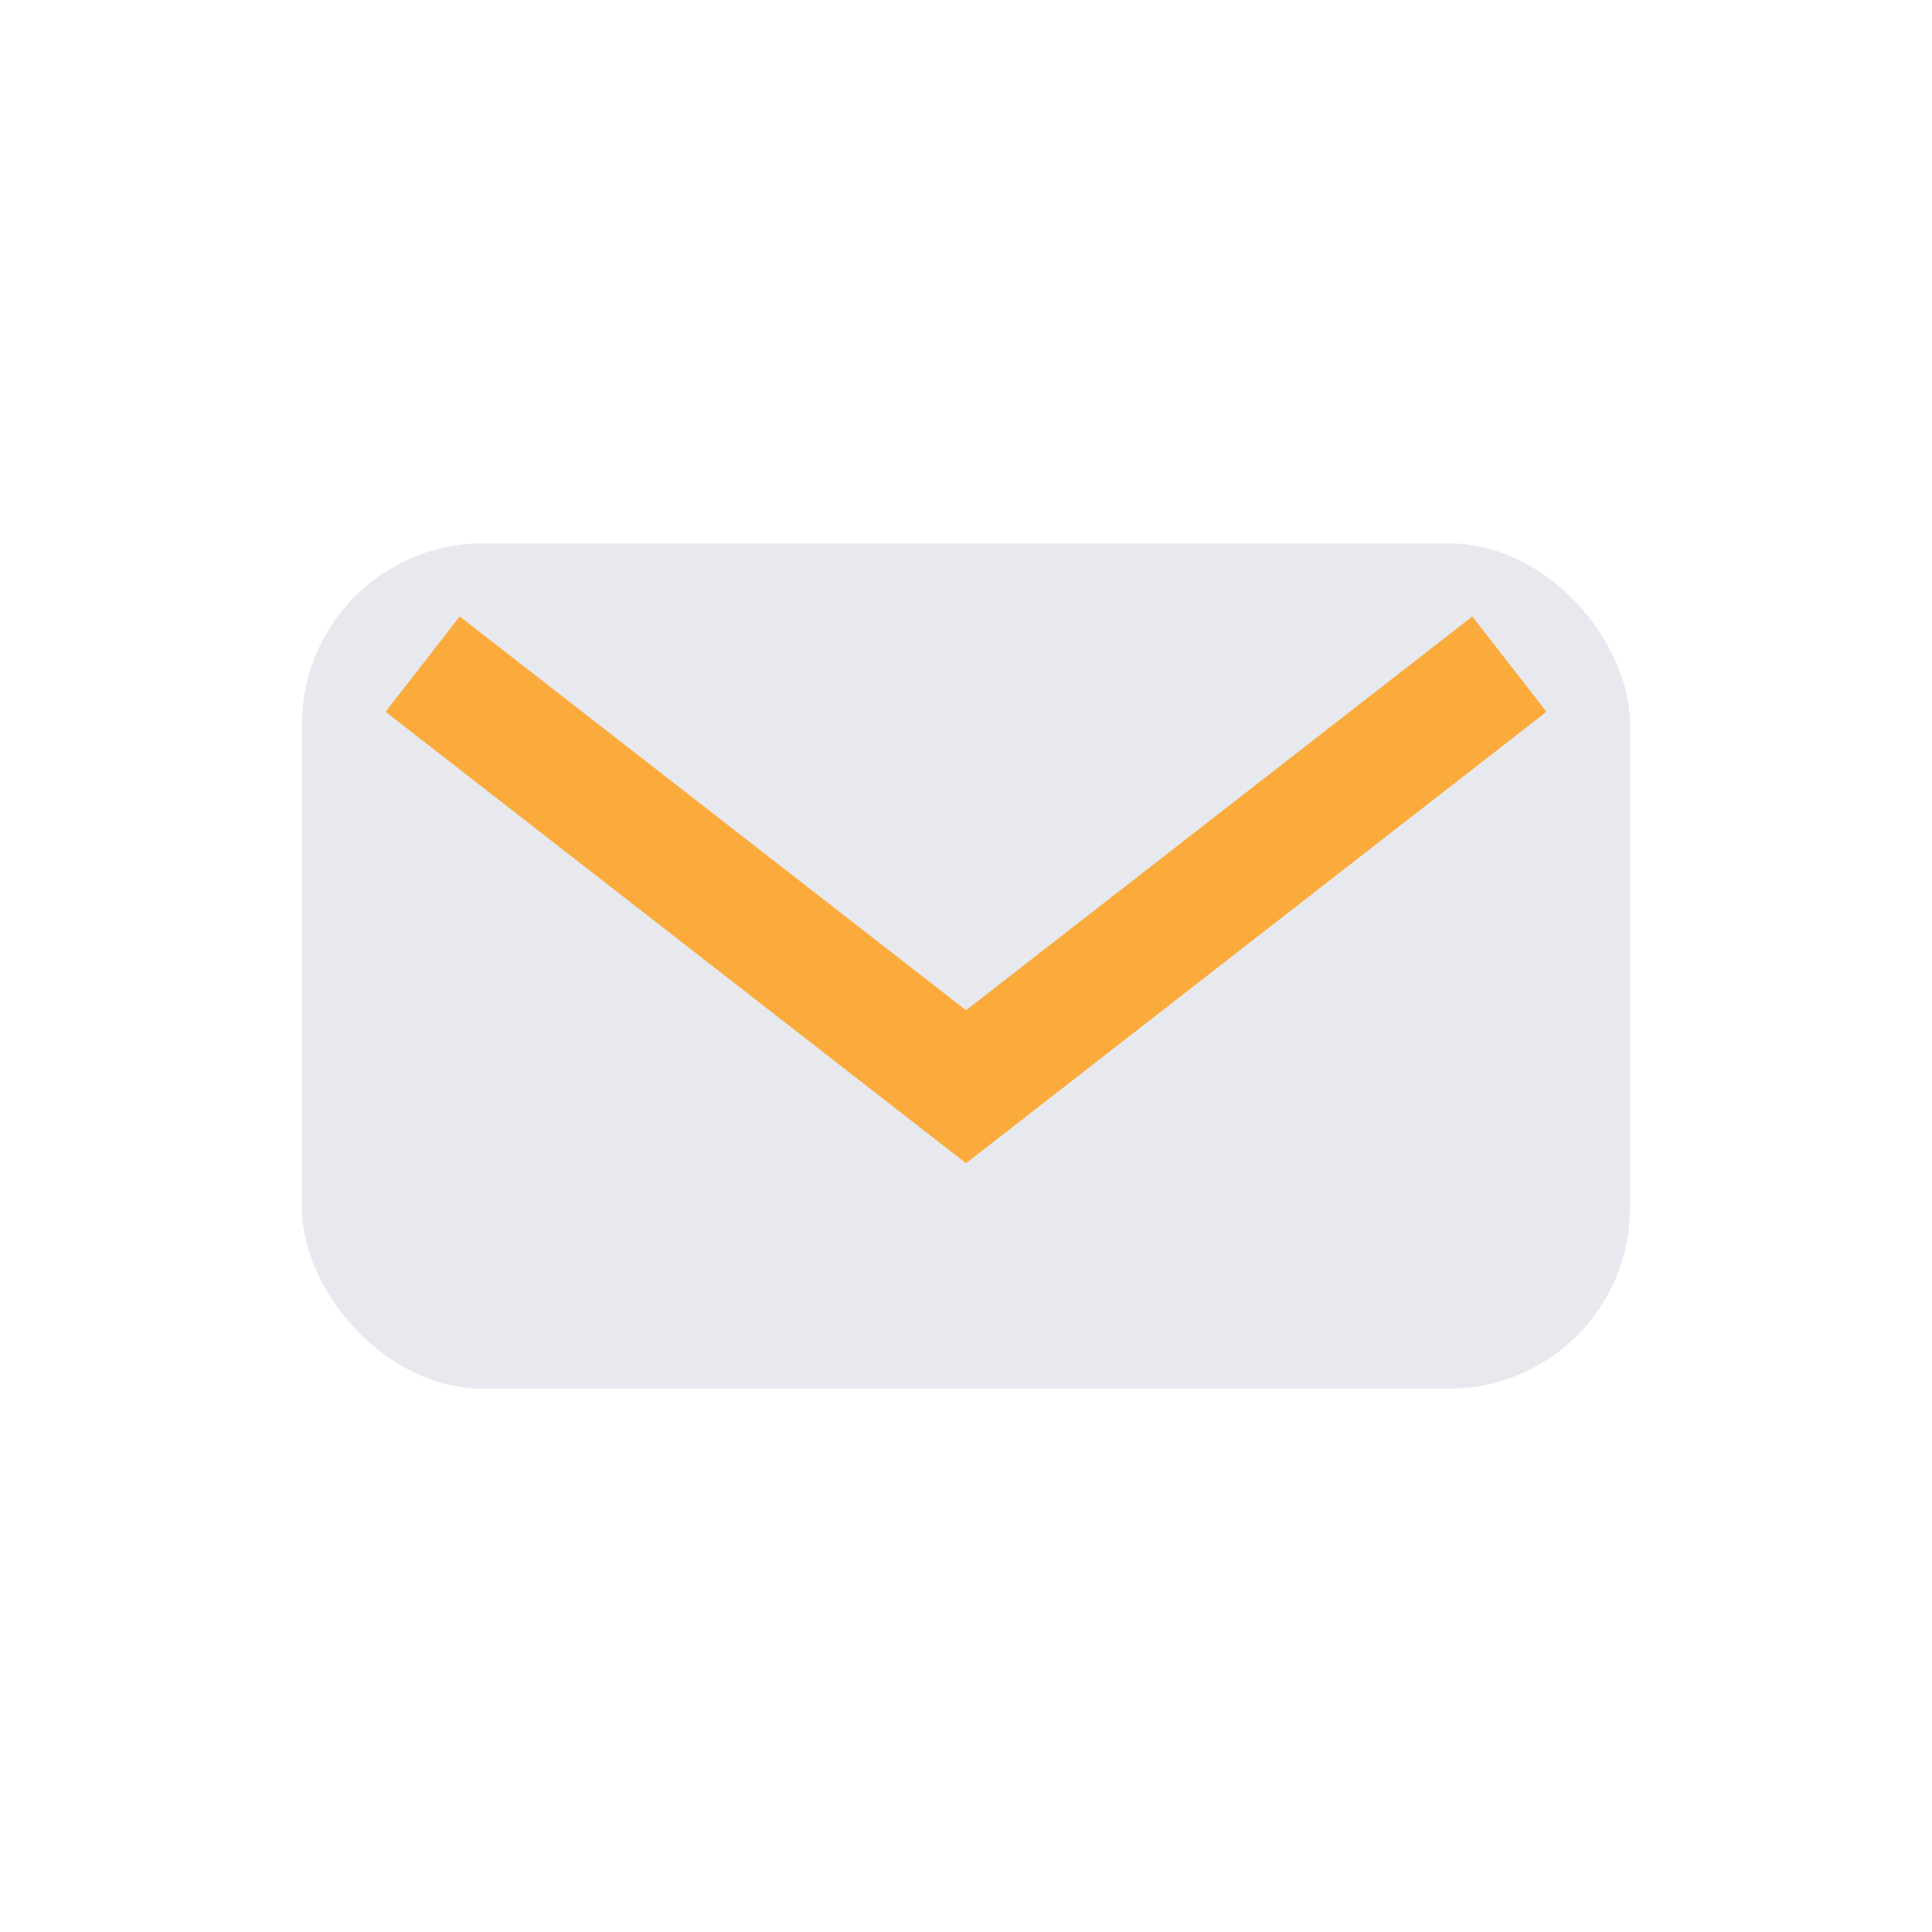
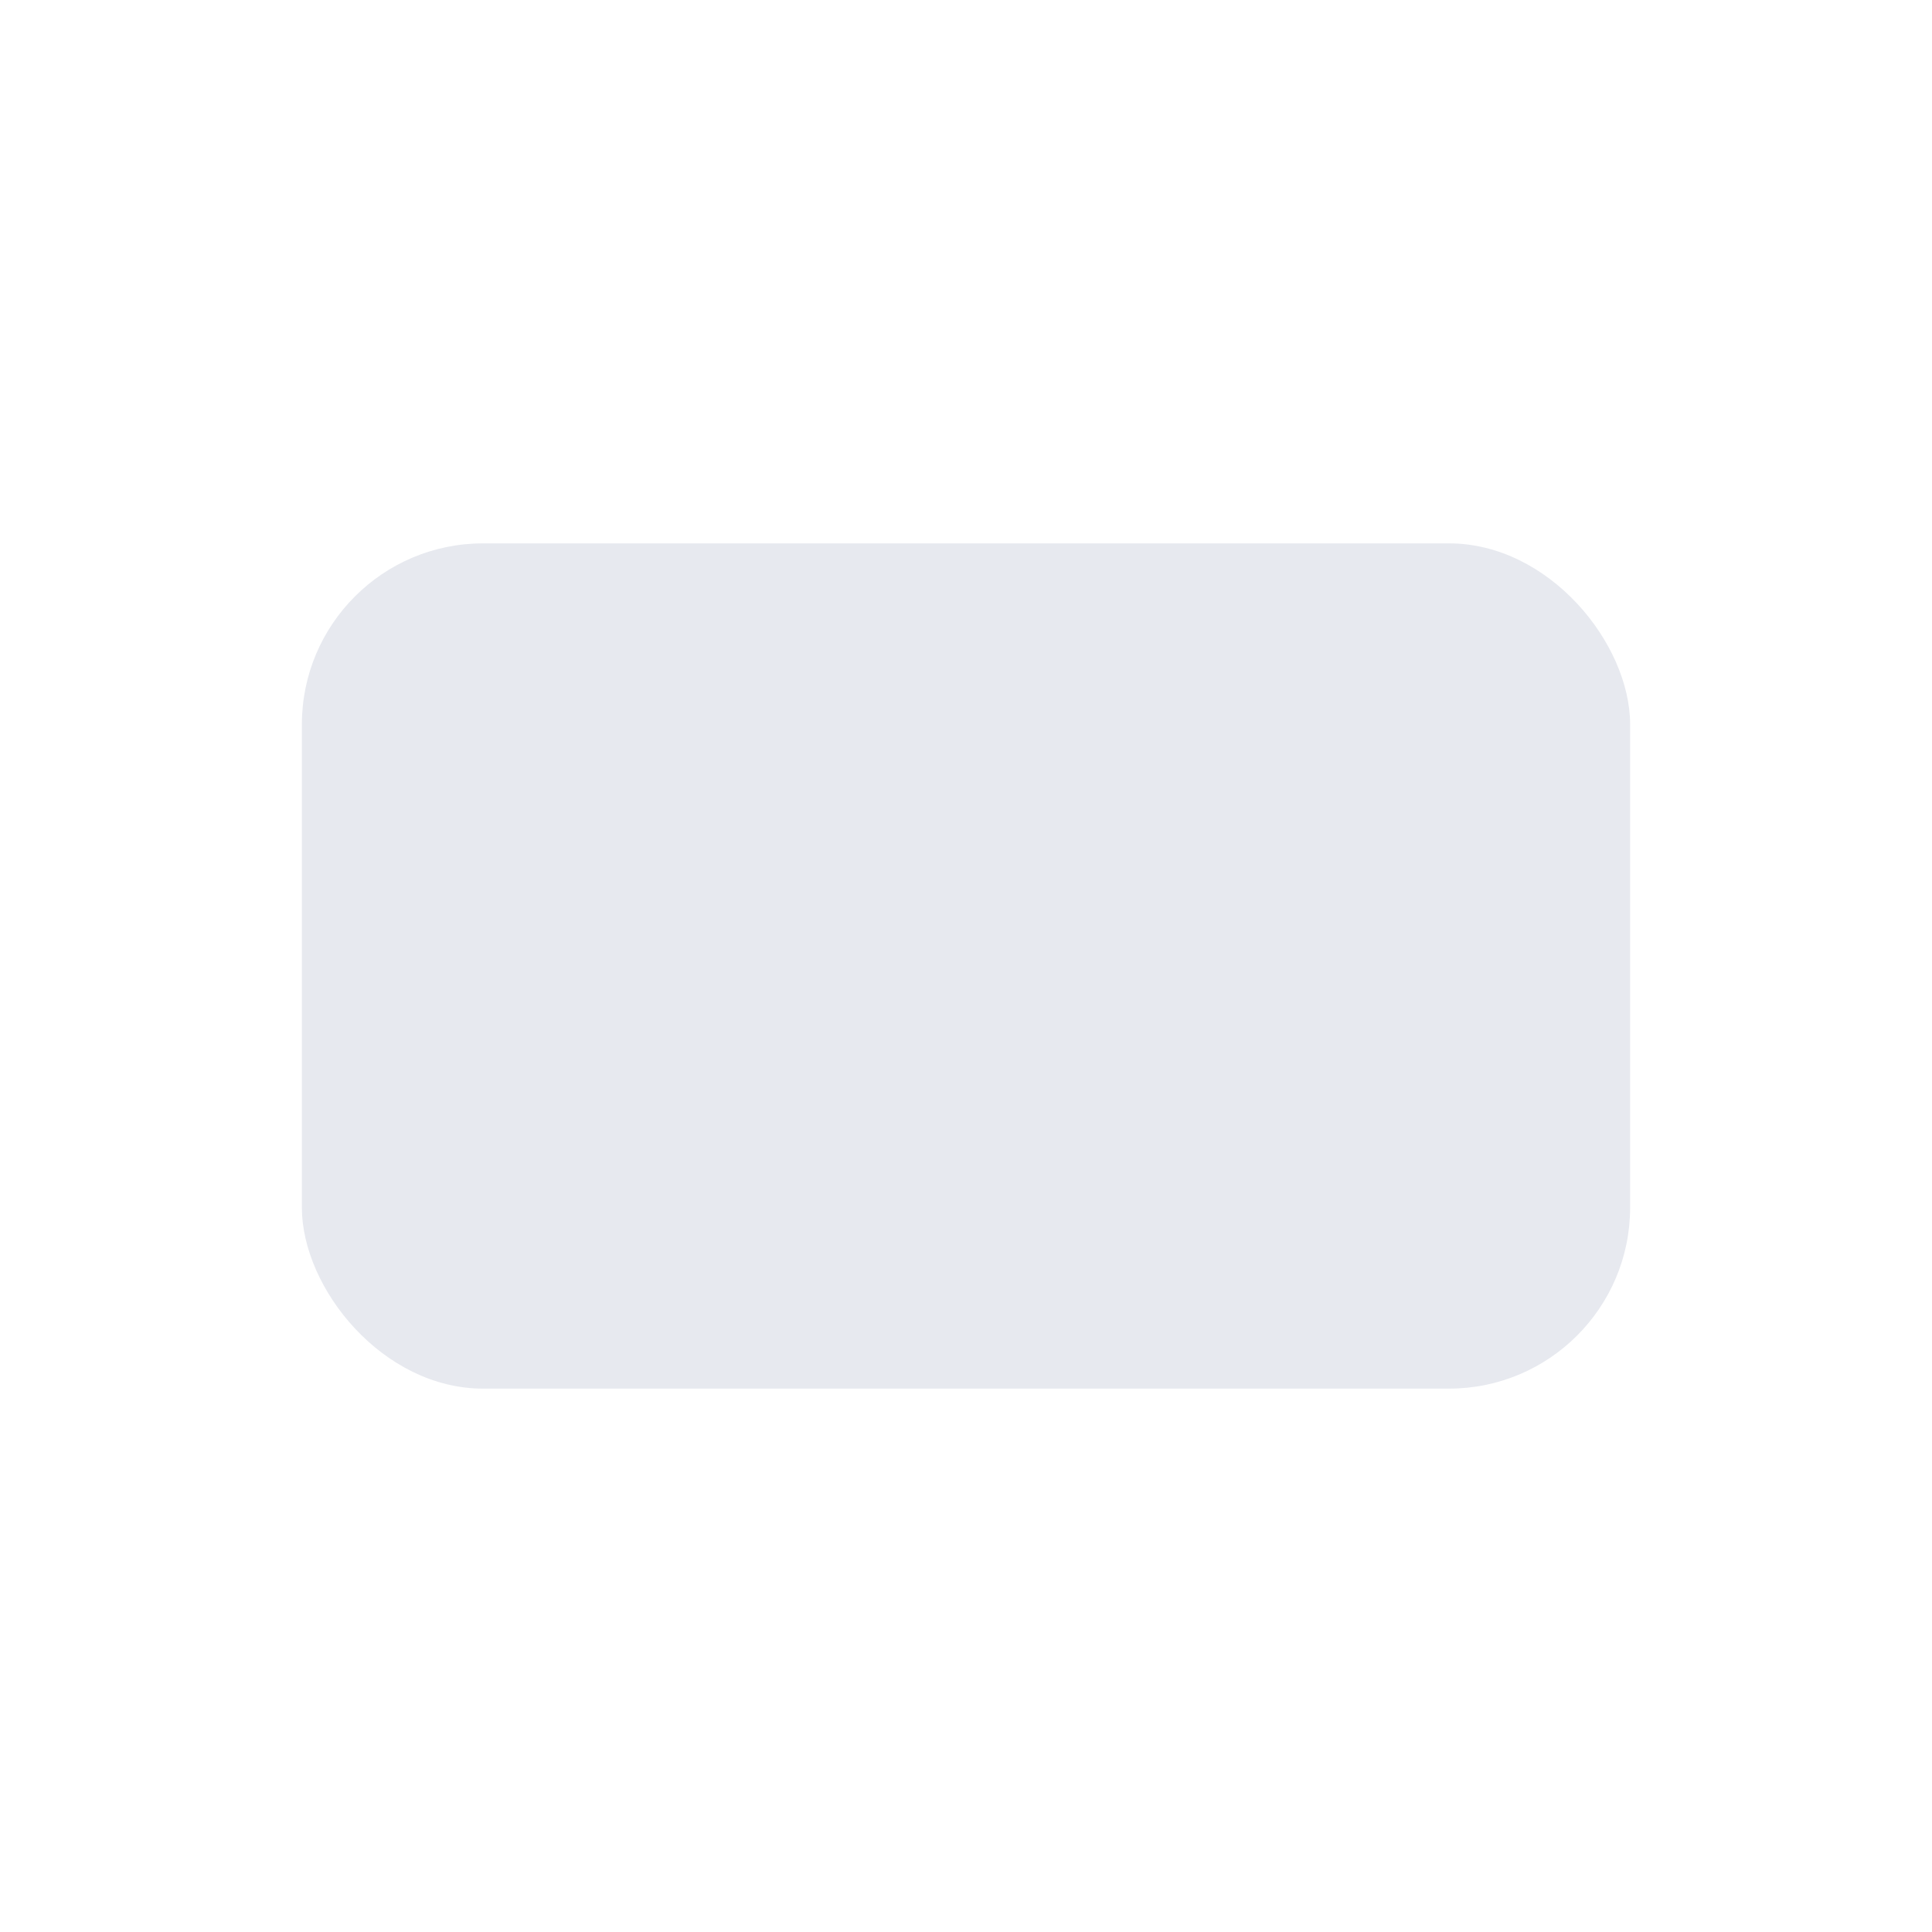
<svg xmlns="http://www.w3.org/2000/svg" width="32" height="32" viewBox="0 0 32 32">
  <rect x="5" y="9" width="22" height="14" rx="3" fill="#E7E9EF" />
-   <path d="M7 11l9 7 9-7" fill="none" stroke="#FAAB3B" stroke-width="2" />
</svg>